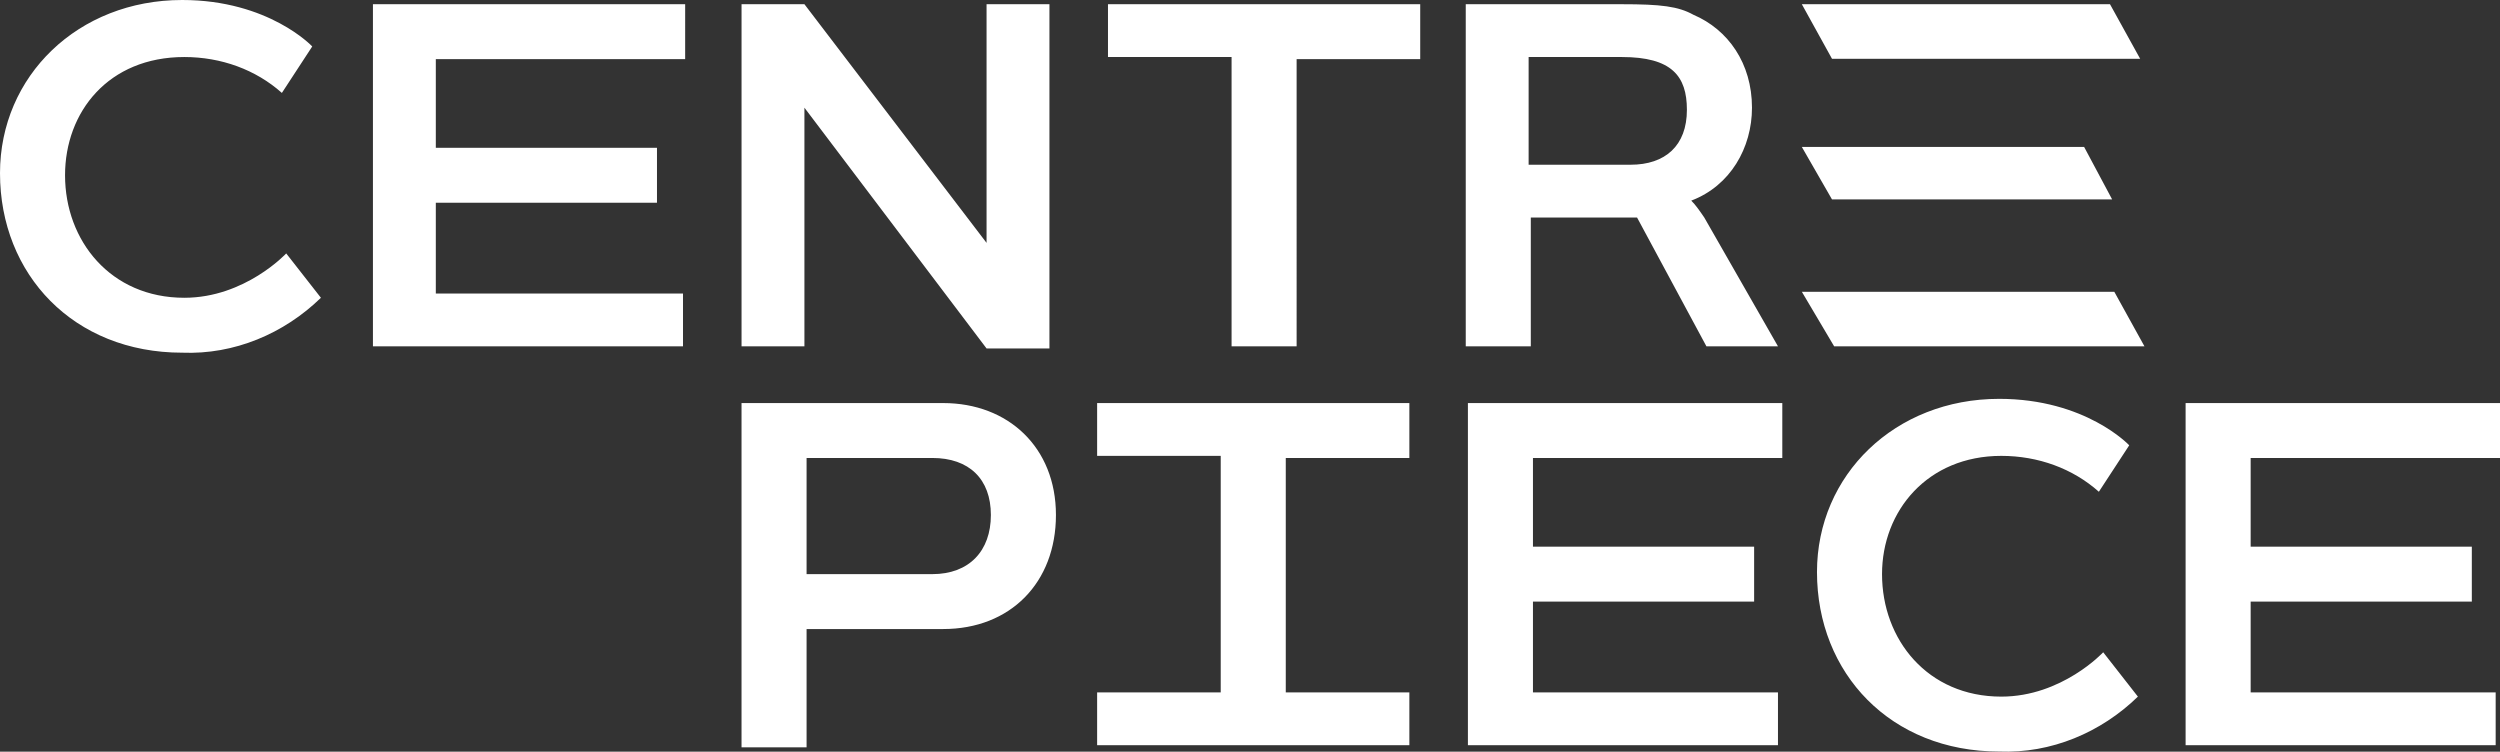
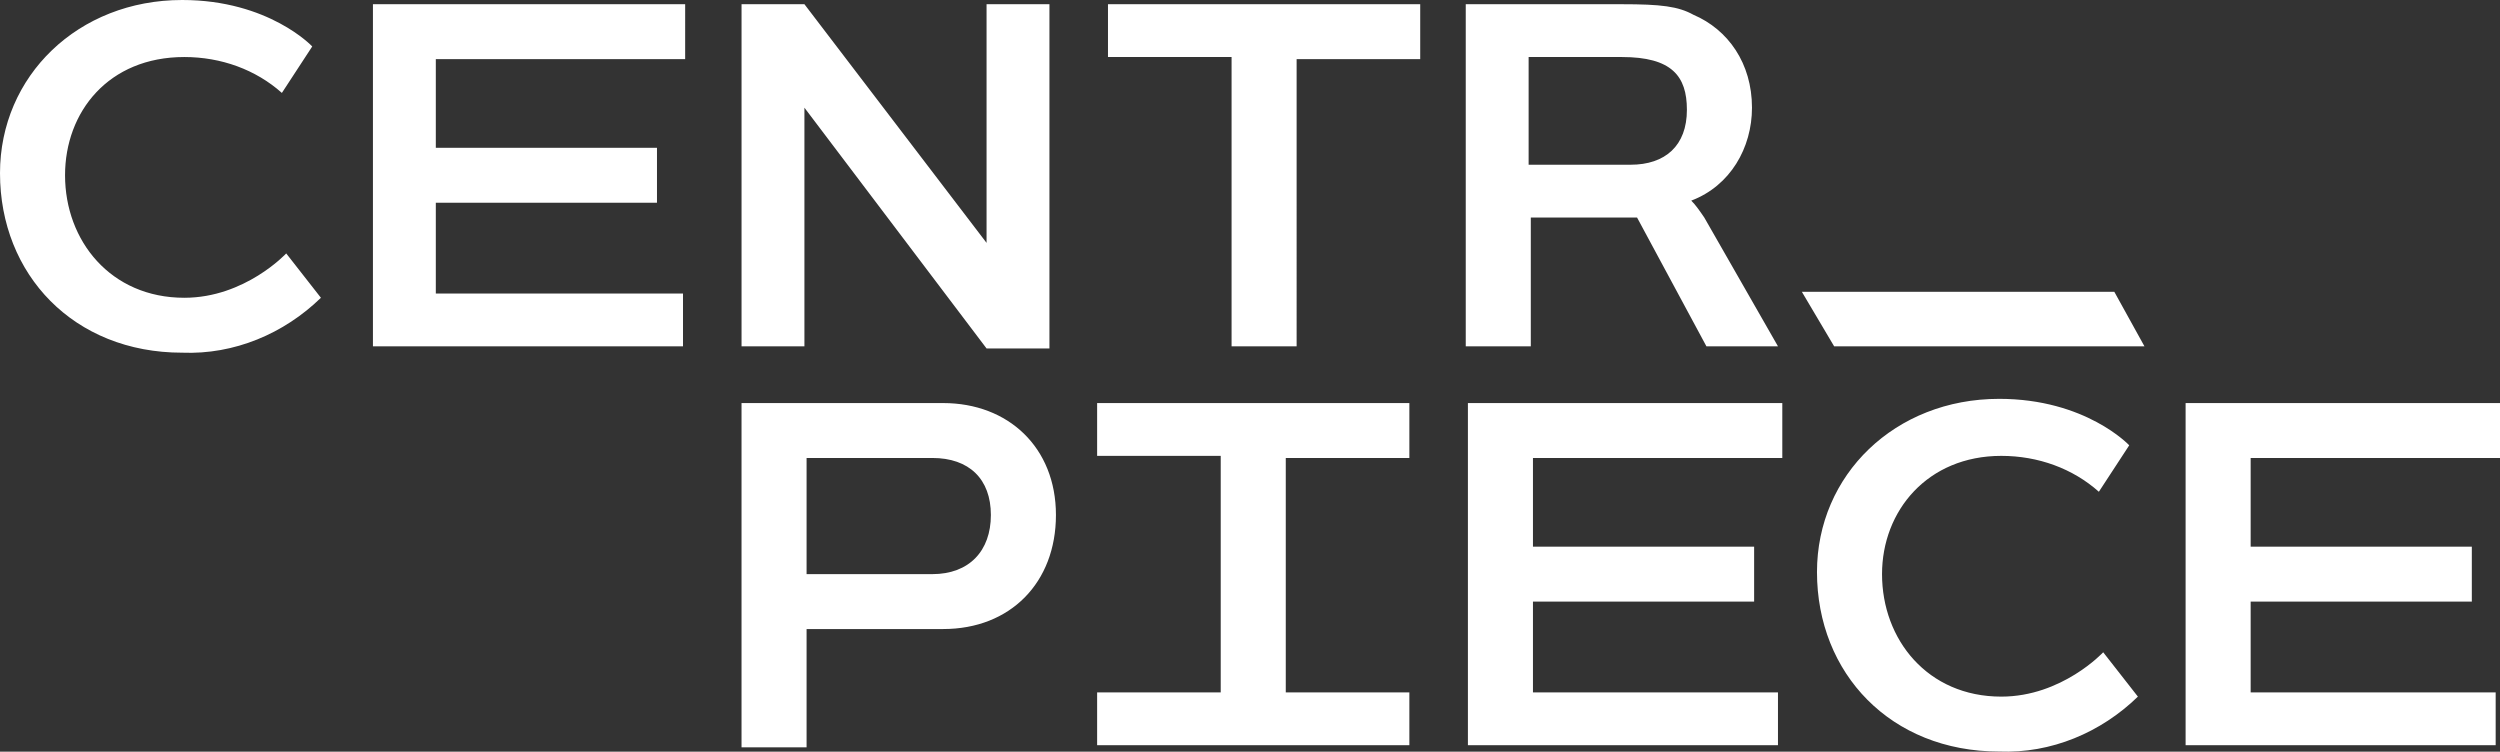
<svg xmlns="http://www.w3.org/2000/svg" id="Artwork" version="1.1" viewBox="0 0 179.48 53.965">
  <rect x="0" y="0" width="179.48" height="53.965" fill="#333333" stroke="none" />
  <defs>
    <style>
      .st0 {
        fill: #fff;
      }
    </style>
  </defs>
  <path class="st0" d="M127.955,28.937v3.942h-17.901v6.368h15.878v3.942h-15.878v6.52h17.59v3.79h-22.26v-24.562h22.571ZM156.909,28.937v24.562h22.26v-3.79h-17.59v-6.52h15.878v-3.942h-15.878v-6.368h17.901v-3.942h-22.571ZM92.308,28.937h-13.543v3.791h8.873v16.98h-8.873v3.79h22.416v-3.79h-8.873v-16.829h8.873v-3.942h-8.873ZM57.906,41.218v-8.339h9.028c2.646,0,4.203,1.516,4.203,4.094s-1.557,4.245-4.203,4.245h-9.028ZM53.236,28.937v24.714h4.67v-8.491h9.807c4.826,0,8.095-3.335,8.095-8.187s-3.425-8.036-8.095-8.036h-14.477ZM143.521,28.634c-7.472,0-13.076,5.458-13.076,12.433,0,7.277,5.293,12.887,13.076,12.887,3.736.151,7.316-1.365,9.963-3.942l-2.491-3.184s-2.957,3.184-7.316,3.184c-5.293,0-8.562-4.094-8.562-8.794,0-4.548,3.269-8.49,8.562-8.49,2.646,0,5.137.909,7.005,2.577l2.179-3.335s-3.113-3.336-9.34-3.336M13.076,0C5.604,0,0,5.458,0,12.433c0,7.277,5.293,12.887,13.076,12.887,3.736.151,7.316-1.365,9.963-3.942l-2.491-3.184s-2.957,3.184-7.316,3.184c-5.293,0-8.562-4.094-8.562-8.794,0-4.548,3.113-8.49,8.562-8.49,2.646,0,5.137.909,7.005,2.577l2.179-3.335S19.302,0,13.076,0M26.774.303v24.562h22.26v-3.79h-17.746v-6.52h15.878v-3.942h-15.878v-6.368h17.901V.303h-22.416ZM70.827.303v17.133L57.751.303h-4.514v24.562h4.514V7.732l13.076,17.284h4.514V.303h-4.514ZM79.544.303v3.791h8.873v20.771h4.67V4.245h8.873V.303h-22.416ZM109.743,11.826v-7.732h6.693c3.58,0,4.67,1.364,4.67,3.79,0,2.578-1.557,3.942-4.047,3.942h-7.316ZM105.229.303v24.562h4.67v-9.249h7.628l4.981,9.249h5.137l-5.292-9.249c-.311-.455-.623-.909-.934-1.213,2.802-1.061,4.359-3.79,4.359-6.671,0-3.184-1.713-5.61-4.203-6.671-1.09-.606-2.335-.758-5.137-.758h-11.363.156Z" />
  <g>
-     <polygon class="st0" points="129.357 .303 131.523 4.221 153.646 4.221 151.481 .303 129.357 .303" />
-     <polygon class="st0" points="129.357 10.55 149.624 10.55 151.635 14.317 131.523 14.317 129.357 10.55" />
    <polygon class="st0" points="129.357 20.947 131.678 24.865 153.956 24.865 151.79 20.947 129.357 20.947" />
  </g>
</svg>